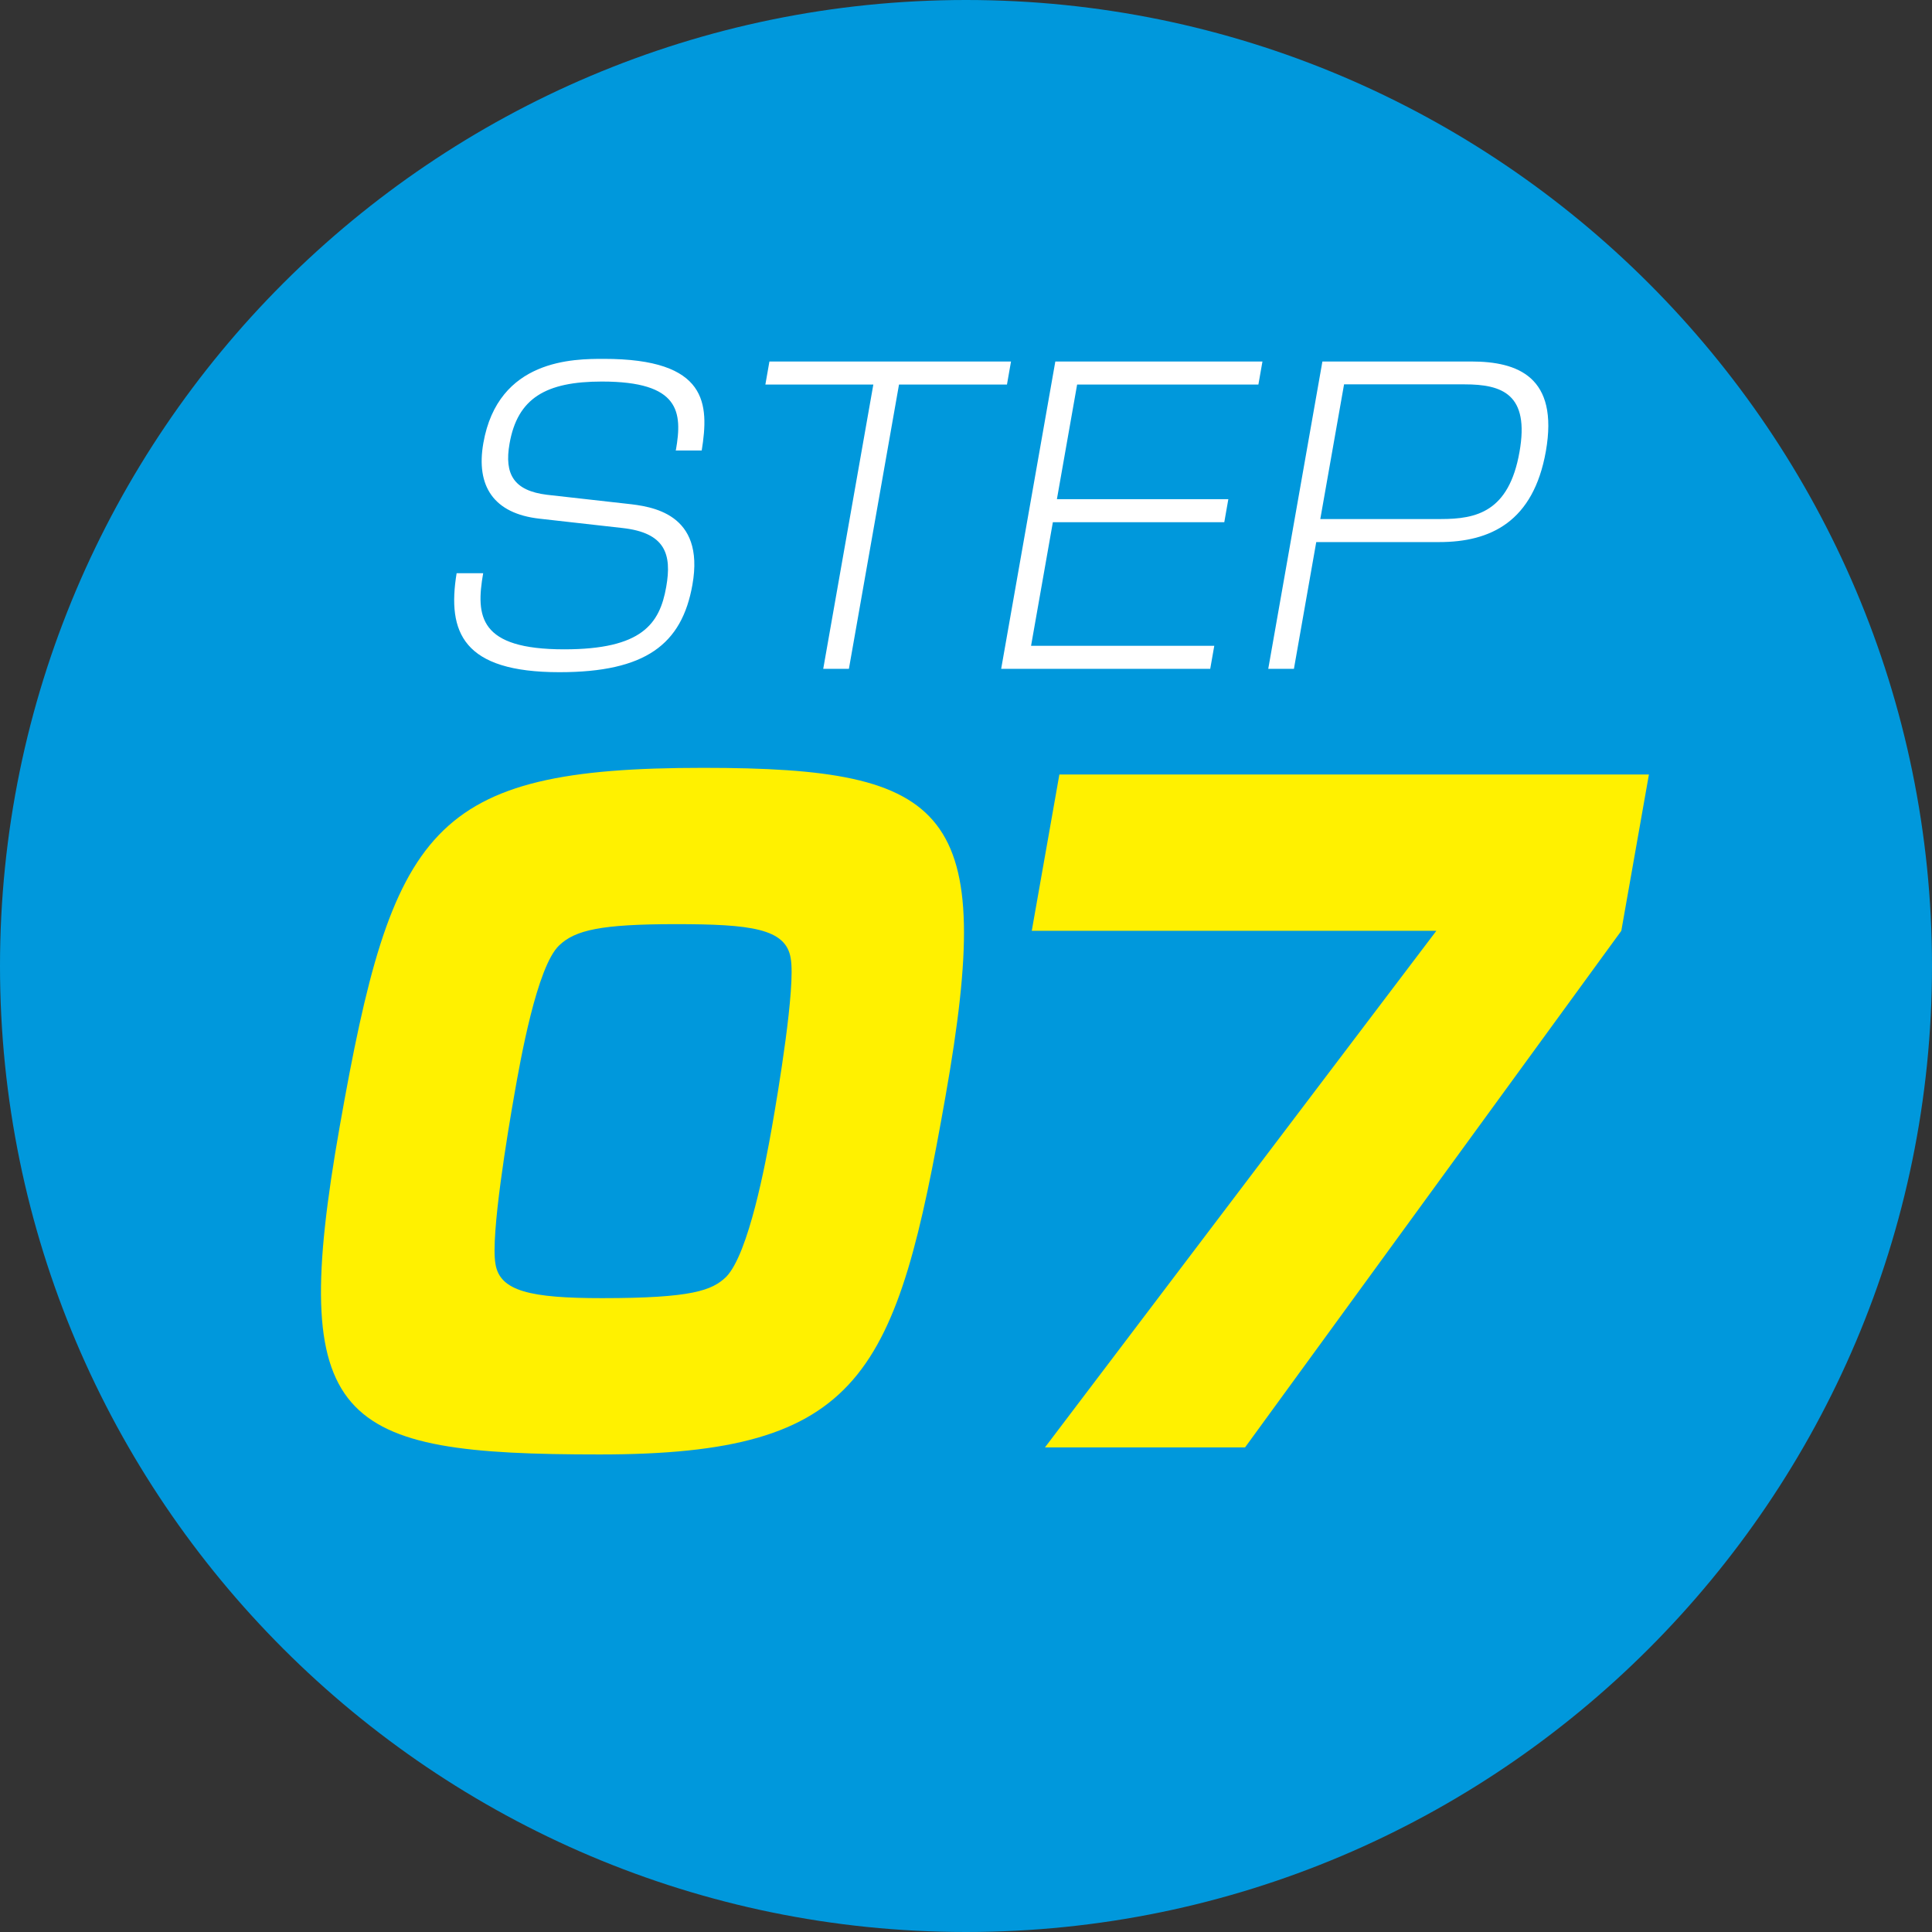
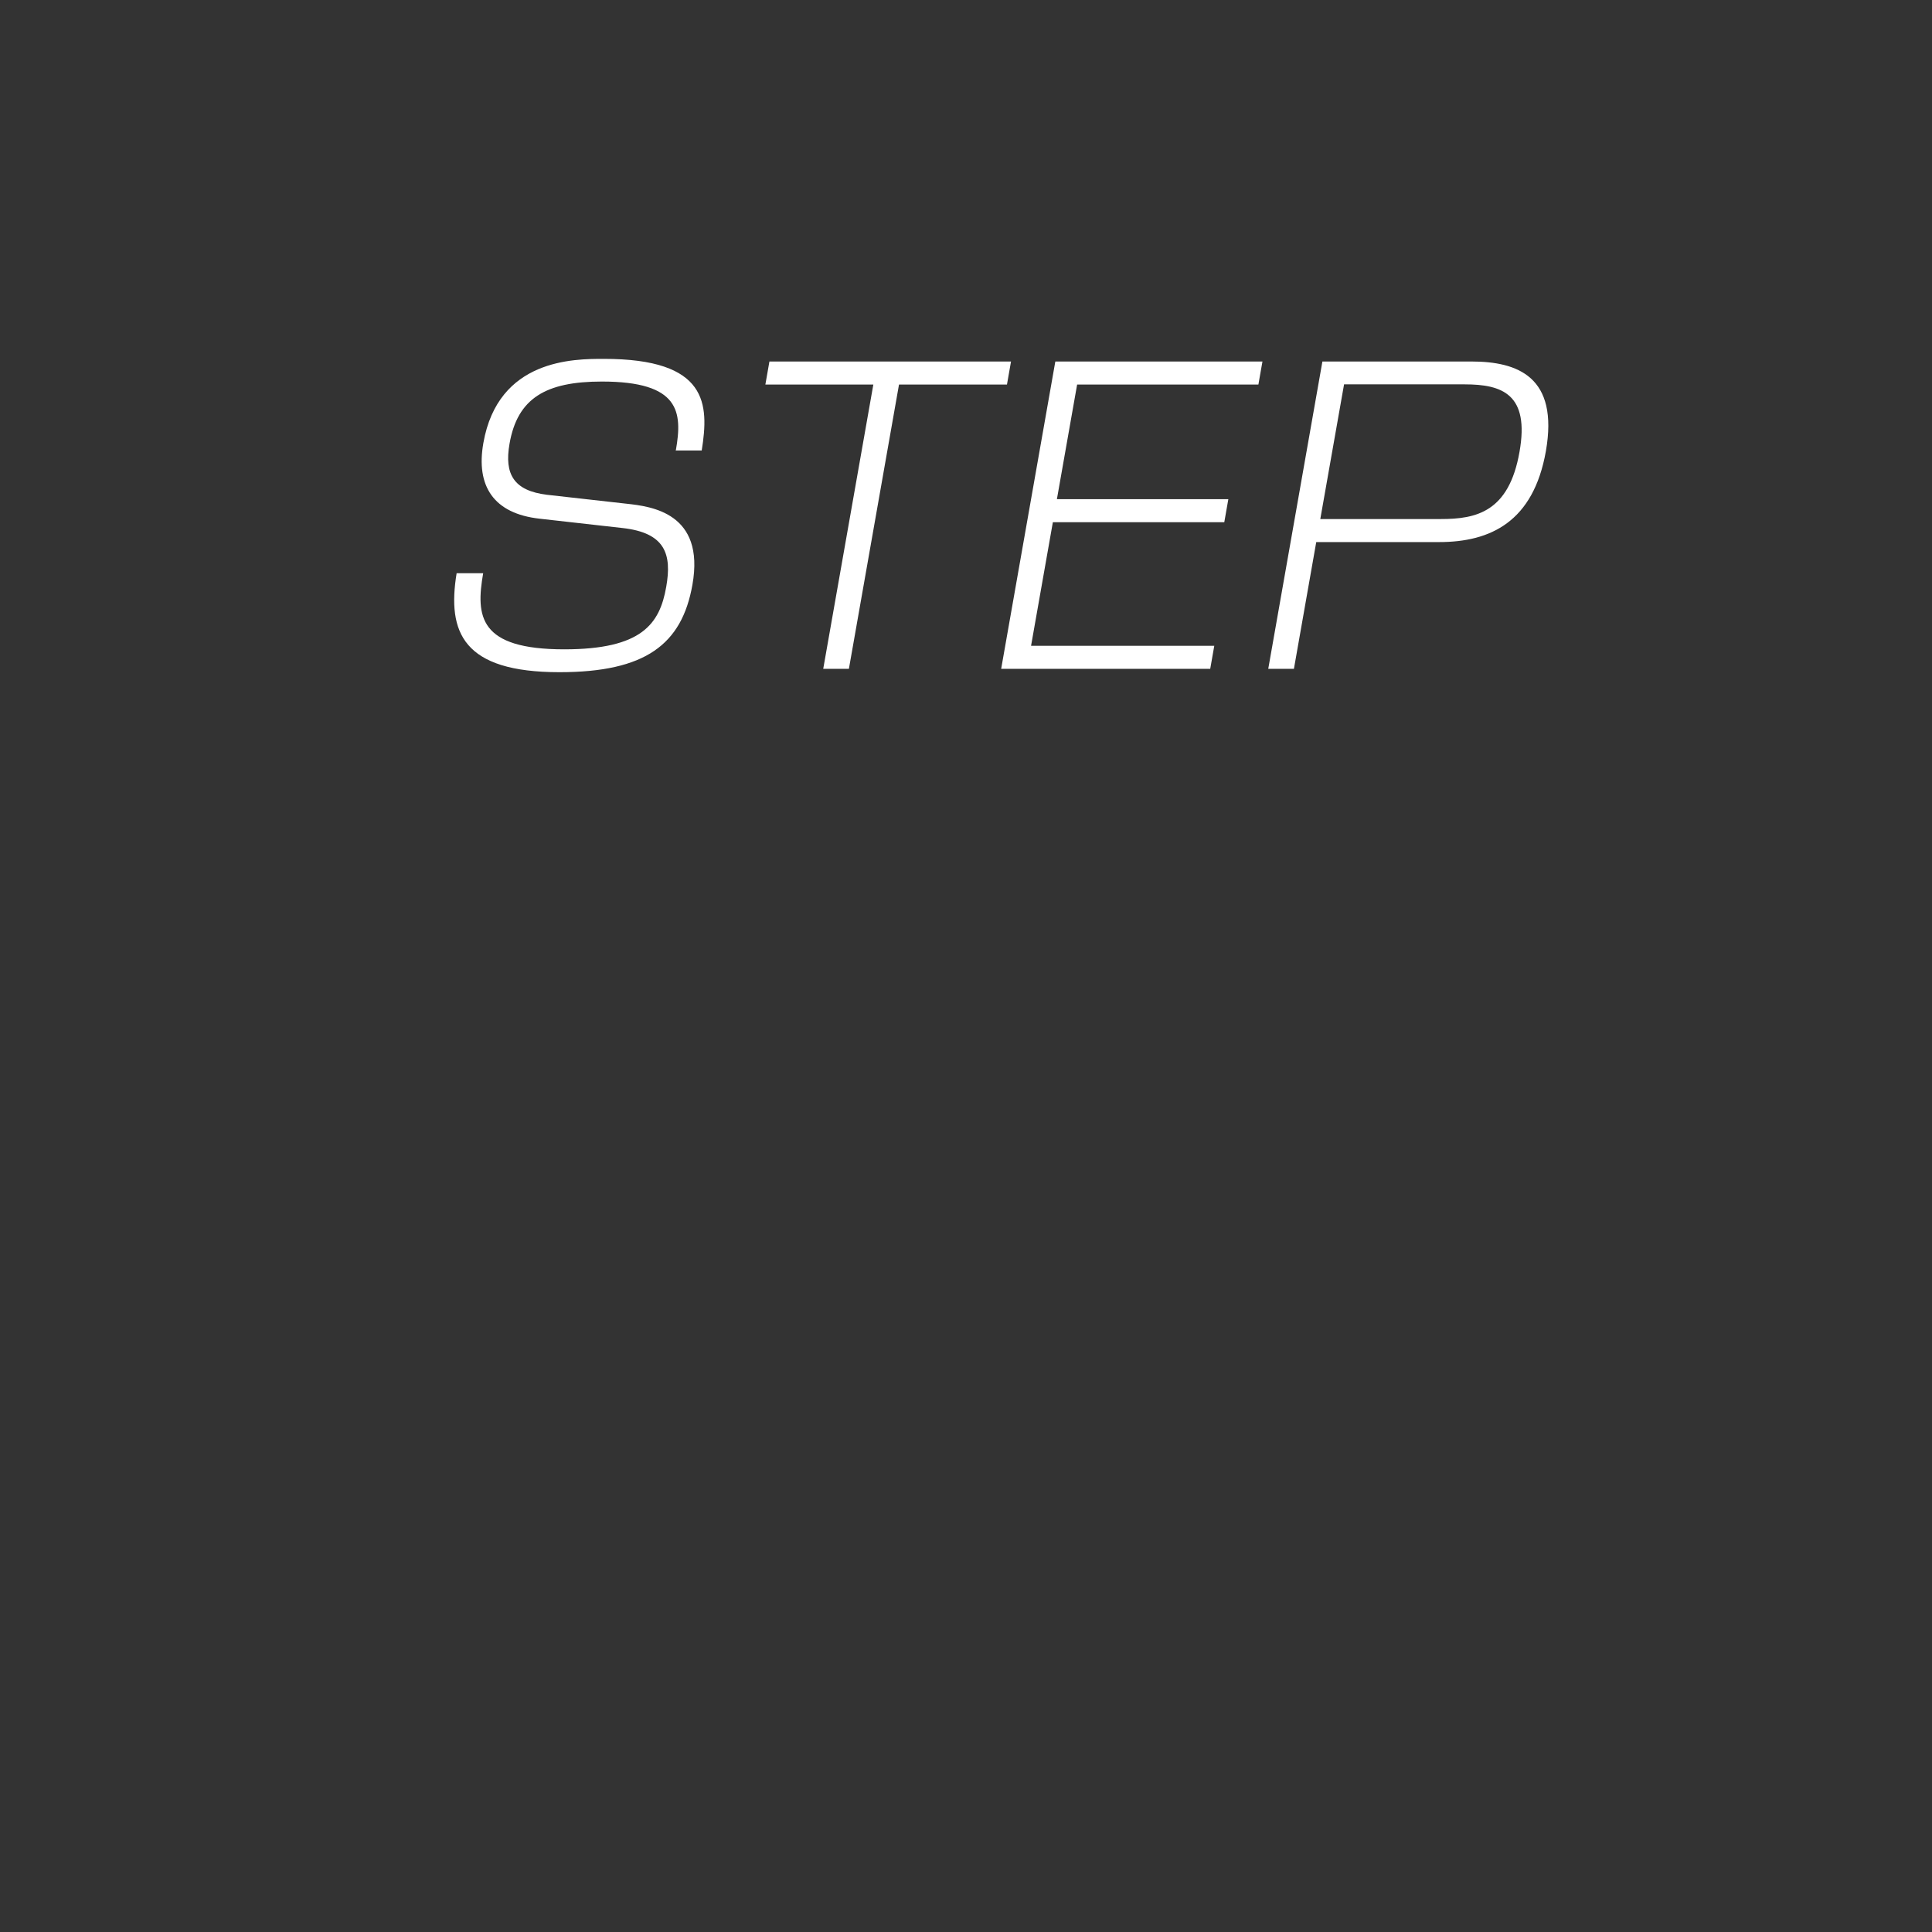
<svg xmlns="http://www.w3.org/2000/svg" viewBox="0 0 109.88 109.88">
  <rect x="0" y="0" width="109.88" height="109.88" fill="#333333" stroke="none" />
-   <path d="M54.94 109.88C24.65 109.88 0 85.24 0 54.94S24.65 0 54.94 0s54.94 24.65 54.94 54.94-24.65 54.94-54.94 54.94Z" style="fill:#0098dc" />
-   <path d="M53.78 62.32c-2.8 15.88-4.7 20.4-19.67 20.4s-17.78-1.7-14.79-18.65c3-17 5.13-20.4 20.67-20.4 14.11 0 16.66 2.38 13.79 18.65ZM31.8 53.77c-1.27 1.21-2.21 6.56-2.55 8.5-.36 2.04-1.36 8.01-1.07 9.62.25 1.55 2 1.94 6.07 1.94 5.12 0 6.25-.44 7.05-1.21 1.28-1.31 2.25-6.51 2.6-8.5.35-1.99 1.36-8.01 1.07-9.62-.27-1.7-2.29-1.94-6.55-1.94s-5.71.34-6.62 1.21Zm61.98-9.72-1.57 8.89-21.4 29.38H59.43l22.26-29.38H58.68l1.57-8.89h33.53Z" style="fill:#fff100" />
  <path d="M38.44 25.6c.38-2.17.23-3.9-4.21-3.9-3.19 0-4.8.95-5.25 3.53-.31 1.75.25 2.68 2.13 2.91l4.54.51c1.37.15 4.46.51 3.73 4.61-.6 3.39-2.67 4.97-7.56 4.97-5.49 0-6.4-2.26-5.85-5.63h1.51c-.43 2.46-.24 4.33 4.61 4.33 4.41 0 5.43-1.44 5.8-3.55.33-1.86-.05-3.08-2.49-3.35l-4.71-.53c-2.62-.29-3.63-1.86-3.2-4.3.84-4.79 5.15-4.79 6.85-4.79 5.94 0 5.99 2.57 5.57 5.21h-1.49Zm19.06-5.04-.23 1.31h-6.14l-2.85 16.17h-1.46l2.85-16.17h-6.14l.23-1.31H57.5Zm14.3 0-.23 1.31H61.26l-1.15 6.52h9.75l-.23 1.31h-9.75l-1.24 7.03h10.42l-.23 1.31H56.94l3.08-17.48H71.8Zm11.88 0c2.64 0 4.98.87 4.24 5.1-.71 4.01-3.14 5.17-6.07 5.17h-6.99l-1.27 7.21h-1.46l3.08-17.48h8.48Zm-7.24 1.31-1.35 7.65h6.86c2.01 0 3.87-.4 4.47-3.82.58-3.28-.98-3.84-3.12-3.84h-6.86Z" style="fill:#fff" />
</svg>